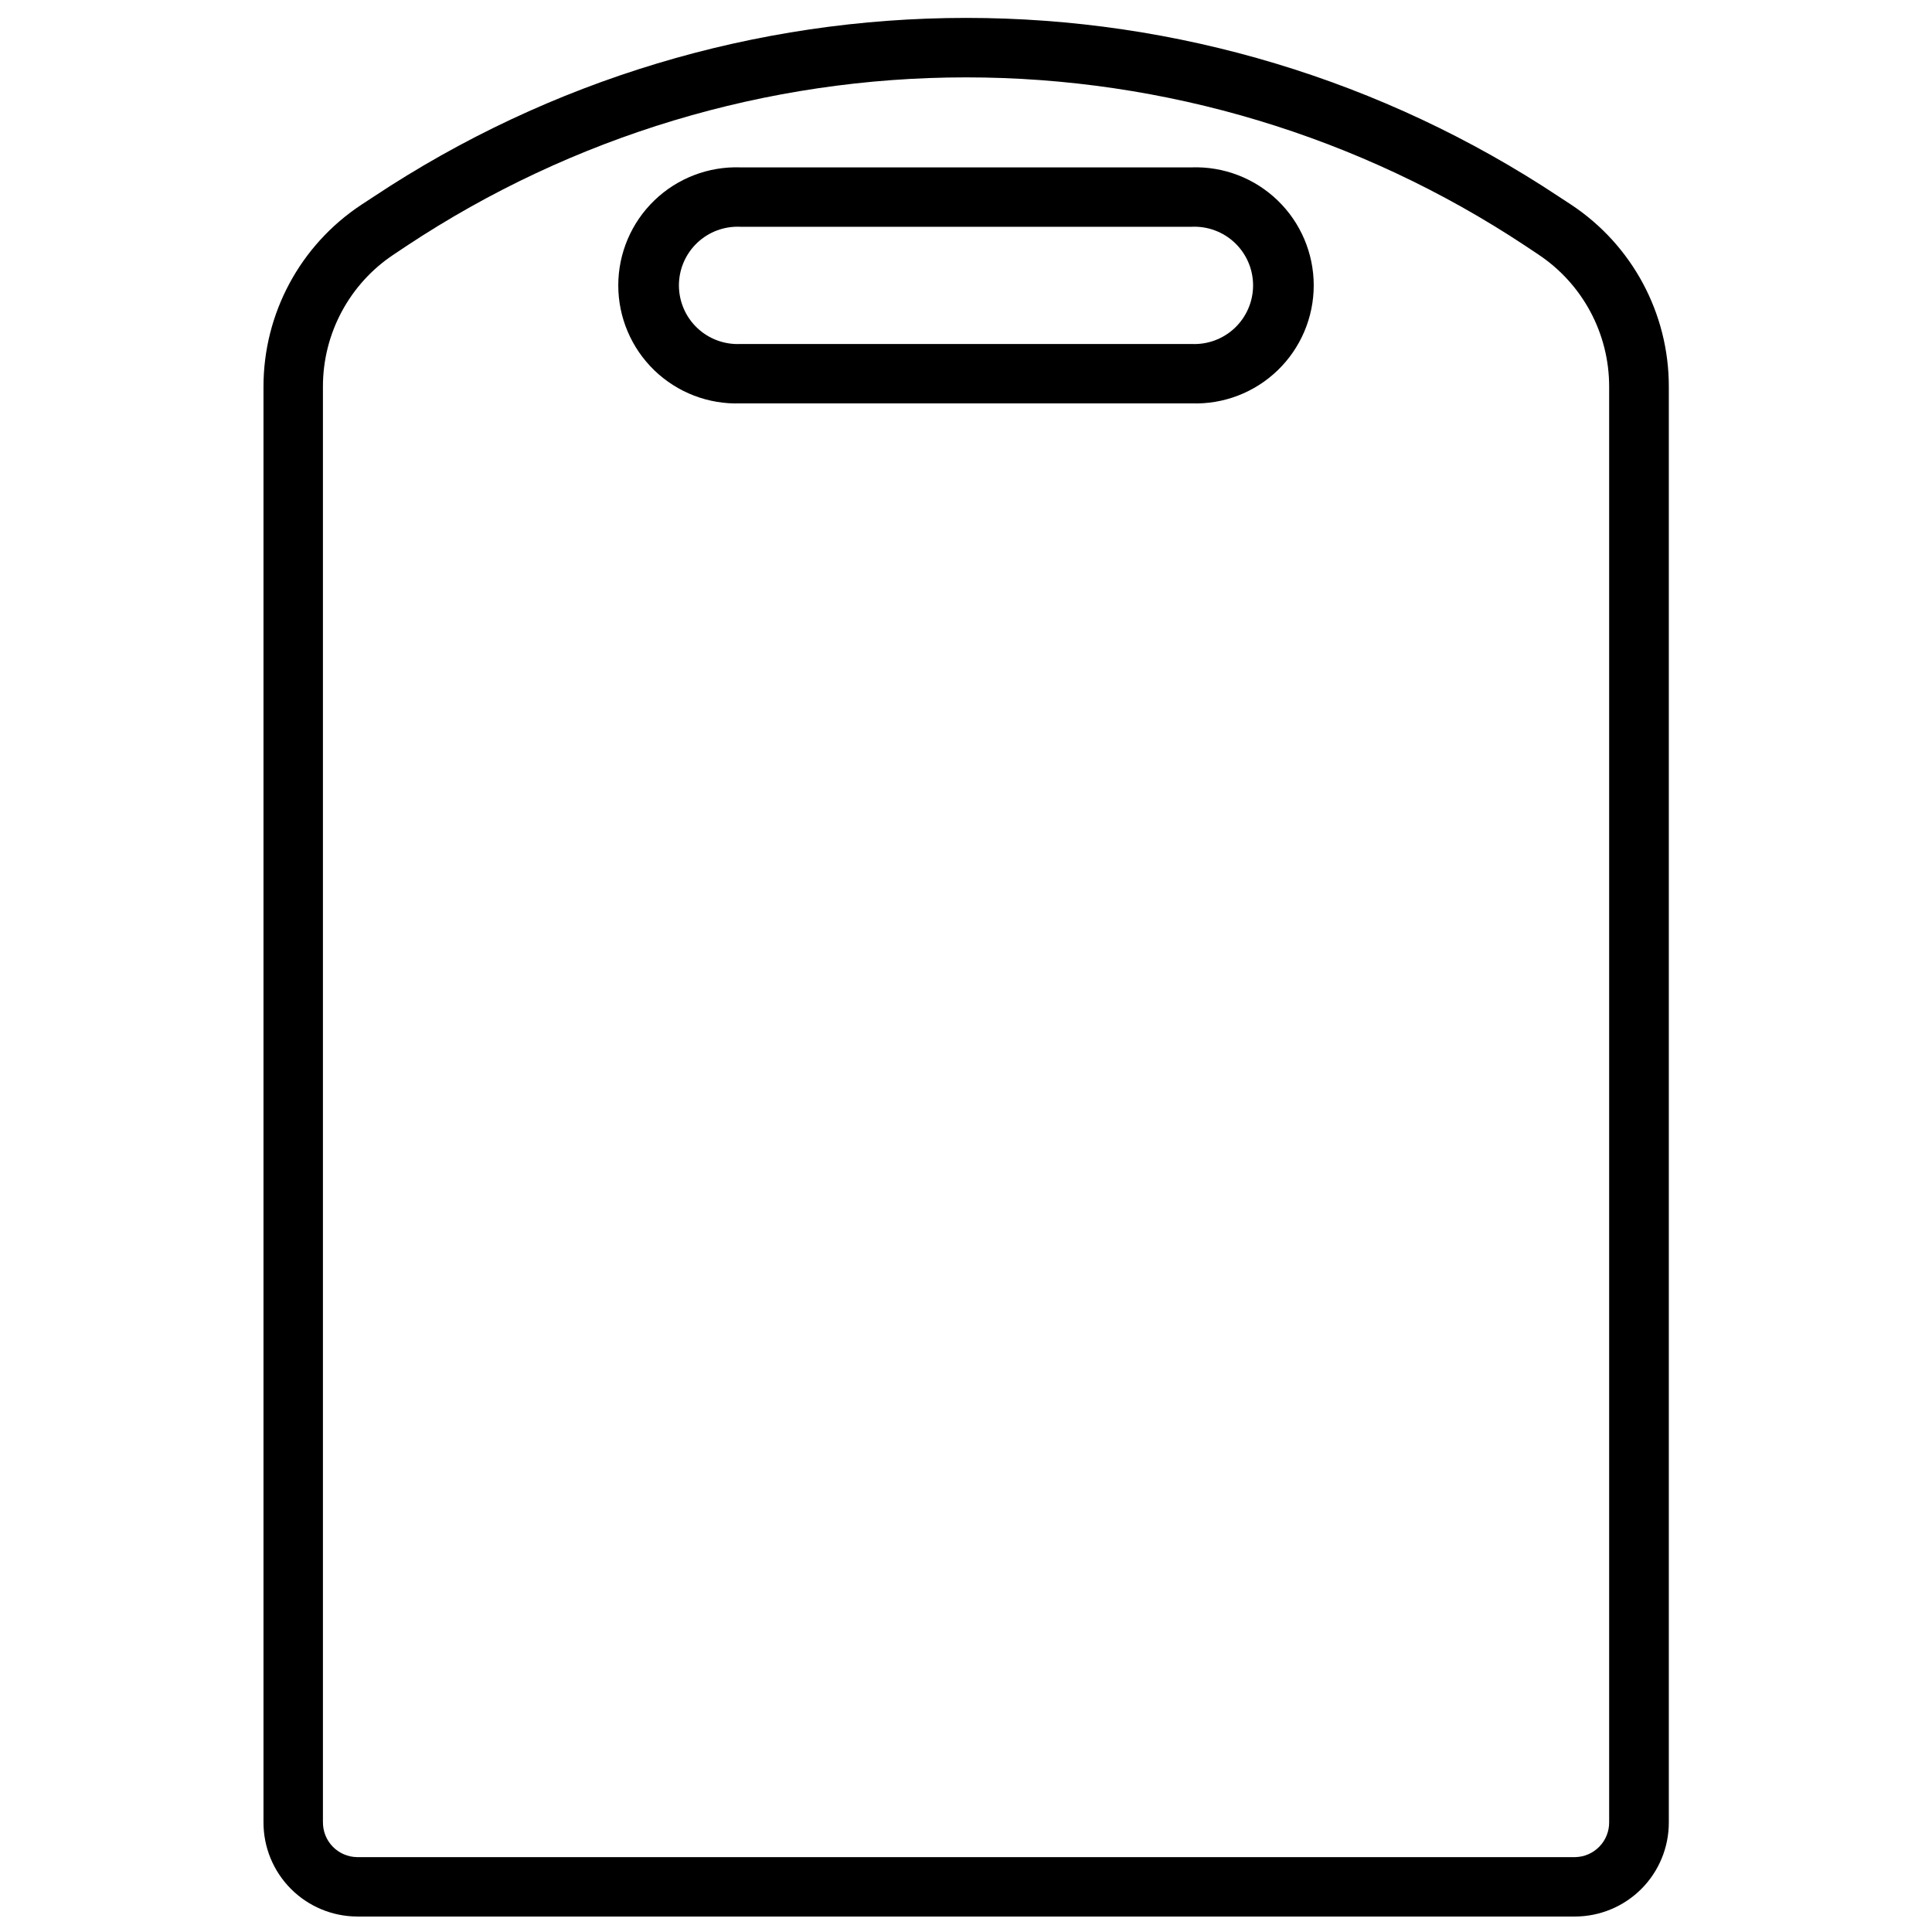
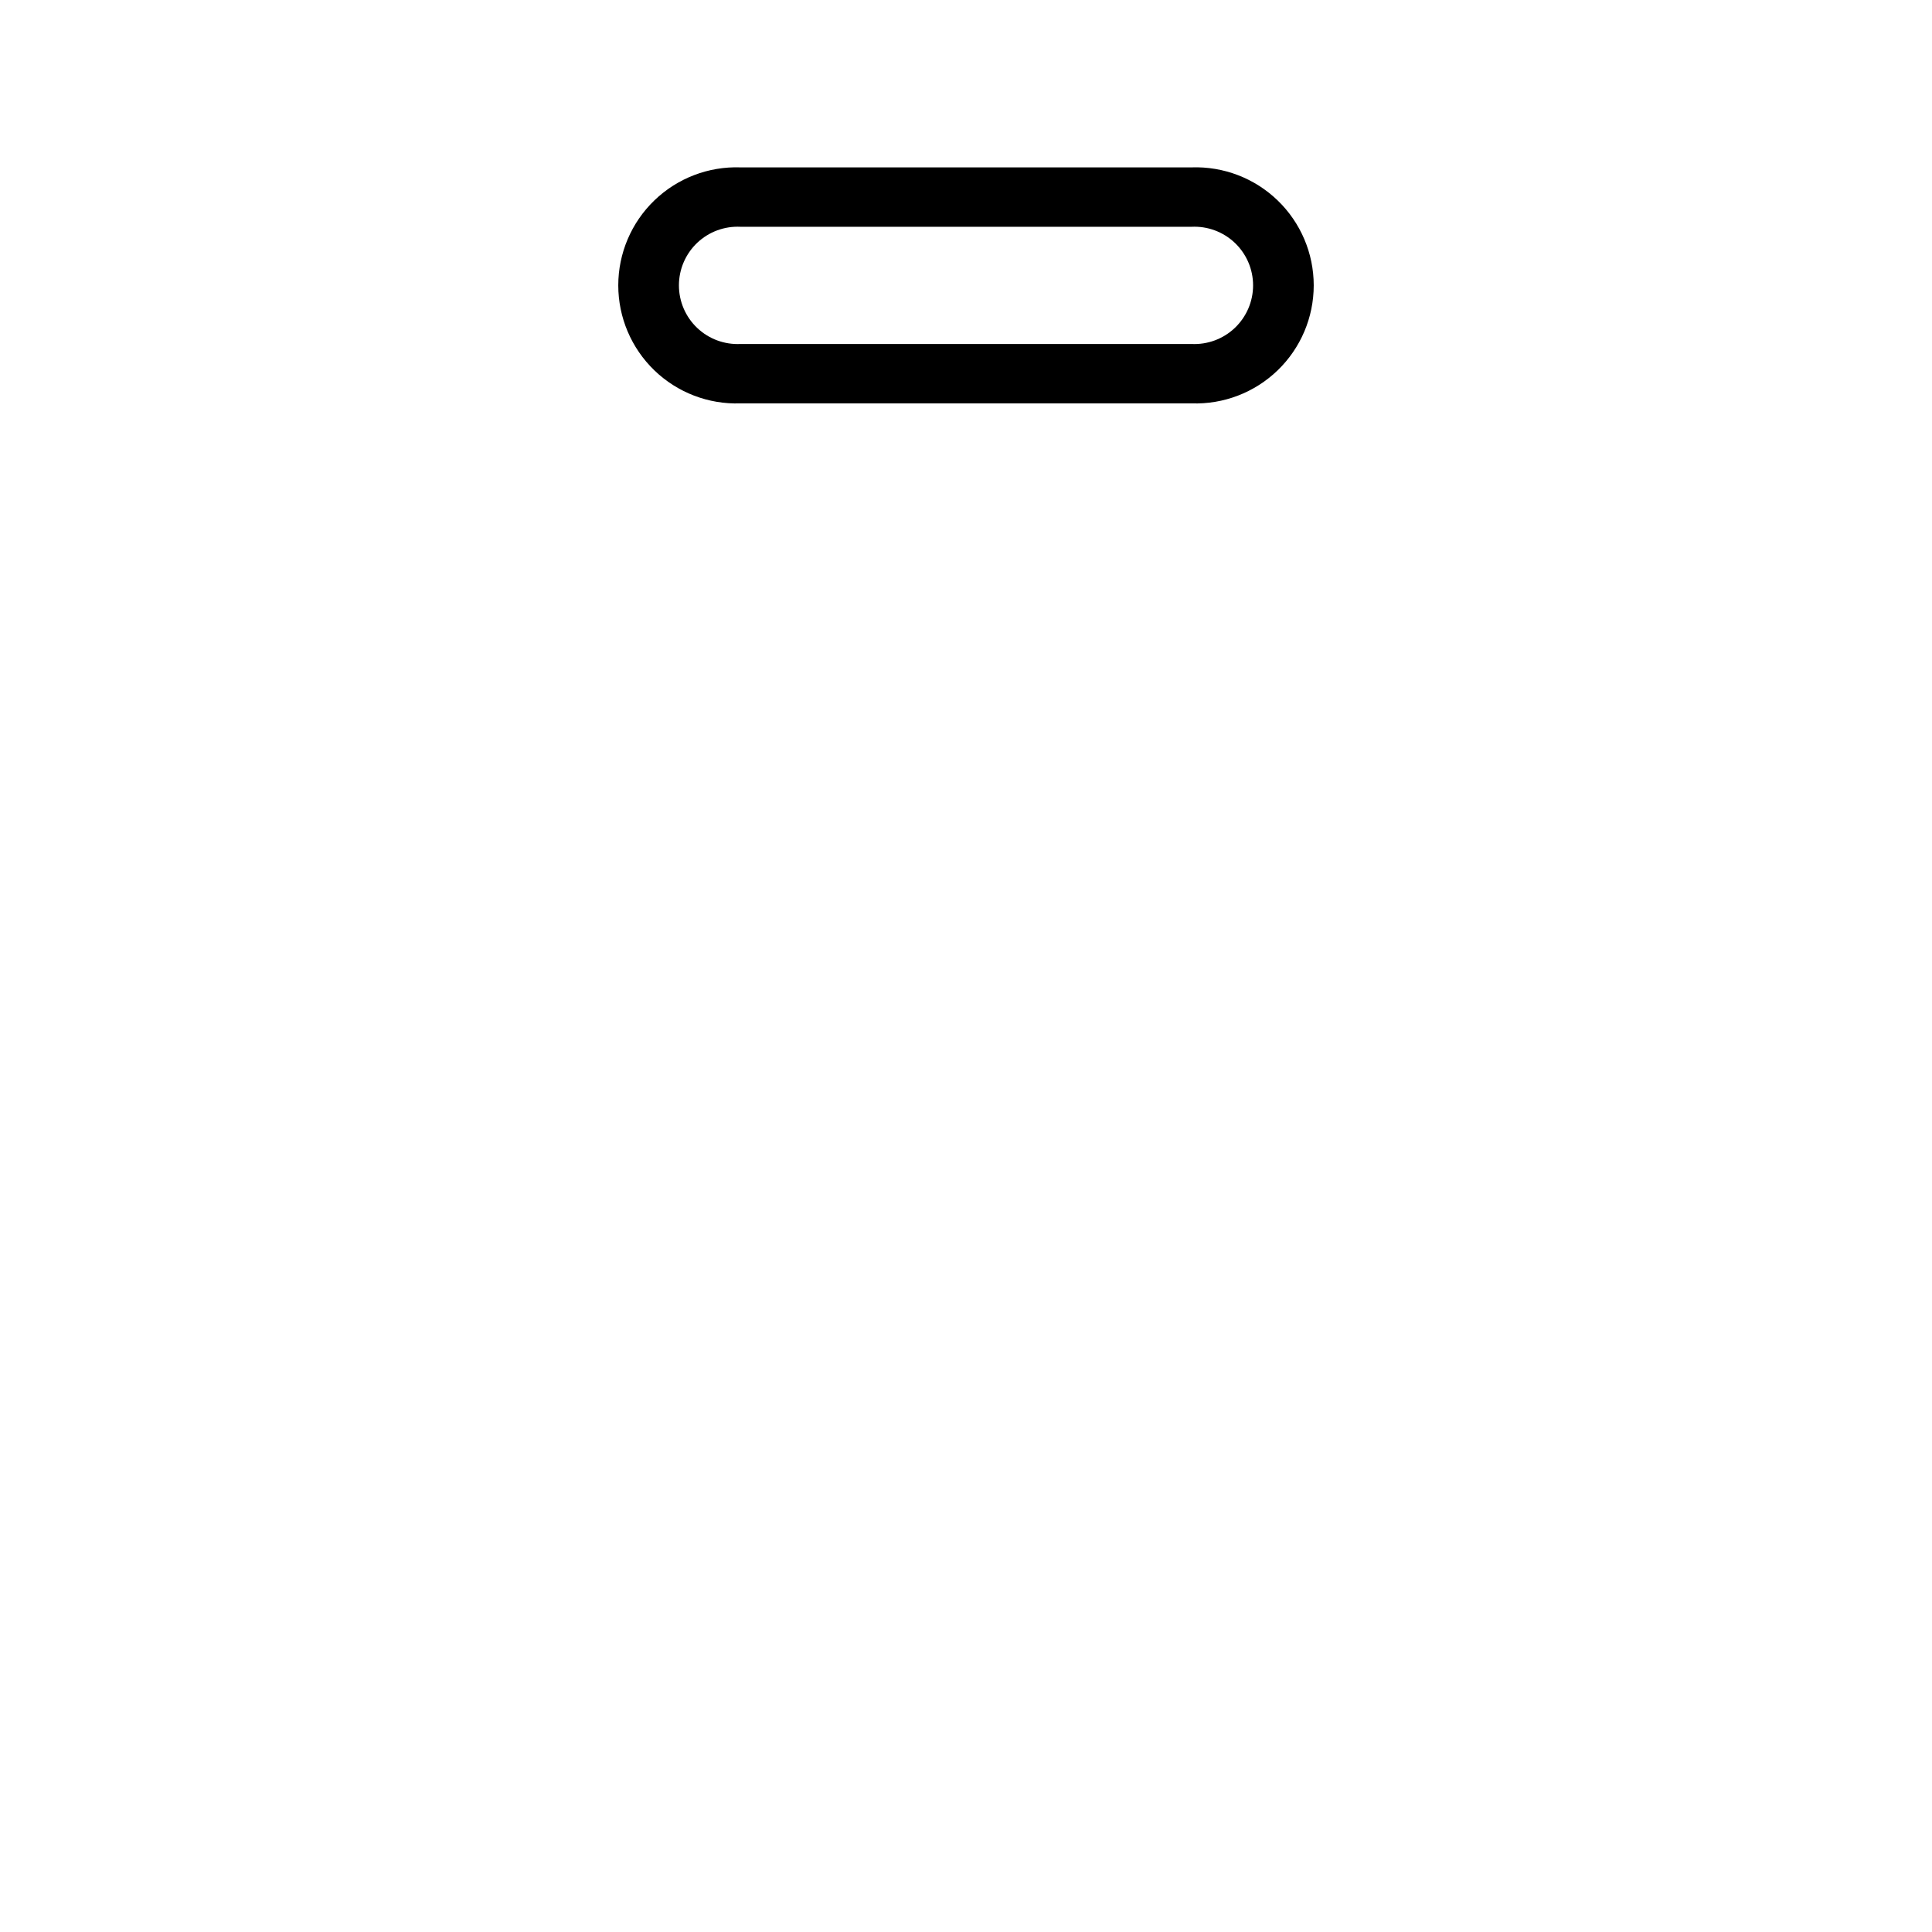
<svg xmlns="http://www.w3.org/2000/svg" width="800px" height="800px" version="1.1" viewBox="144 144 512 512">
  <defs>
    <clipPath id="a">
      <path d="m213 148.09h374v503.81h-374z" />
    </clipPath>
  </defs>
  <g clip-path="url(#a)">
-     <path d="m561.38 651.9c6.602-0.008 12.93-2.641 17.594-7.309 4.664-4.672 7.281-11.004 7.281-17.605v-380.5c0.031-19.414-9.699-37.547-25.898-48.254l-3.305-2.164c-46.535-30.863-101.13-47.324-156.97-47.324-55.84 0-110.44 16.461-156.97 47.324l-3.305 2.164c-16.23 10.691-25.992 28.824-25.98 48.254v380.38c-0.031 6.606 2.562 12.957 7.215 17.652 4.648 4.695 10.977 7.348 17.582 7.379zm-331.8-25.031v-380.38c-0.023-14.129 7.062-27.32 18.852-35.105l3.305-2.203 0.004-0.004c43.961-29.133 95.531-44.672 148.27-44.672s104.31 15.539 148.27 44.672l3.305 2.203v0.004c11.789 7.785 18.875 20.977 18.855 35.105v380.38c0.031 2.43-0.906 4.777-2.606 6.519-1.695 1.742-4.016 2.738-6.449 2.769h-322.75c-2.43-0.031-4.75-1.027-6.449-2.769s-2.633-4.09-2.602-6.519z" />
-   </g>
+     </g>
  <path d="m340.25 250.9h119.5c8.488 0.301 16.73-2.859 22.84-8.758 6.109-5.894 9.562-14.023 9.562-22.516 0-8.488-3.453-16.617-9.562-22.512-6.109-5.898-14.352-9.059-22.84-8.758h-119.5c-8.484-0.301-16.73 2.859-22.84 8.758-6.109 5.894-9.562 14.023-9.562 22.512 0 8.492 3.453 16.621 9.562 22.516 6.109 5.898 14.355 9.059 22.84 8.758zm0-46.801h119.5c4.254-0.211 8.41 1.328 11.496 4.262 3.086 2.938 4.836 7.008 4.836 11.266 0 4.262-1.75 8.332-4.836 11.27-3.086 2.934-7.242 4.473-11.496 4.262h-119.5c-4.254 0.211-8.41-1.328-11.496-4.262-3.086-2.938-4.832-7.008-4.832-11.27 0-4.258 1.746-8.328 4.832-11.266 3.086-2.934 7.242-4.473 11.496-4.262z" />
</svg>